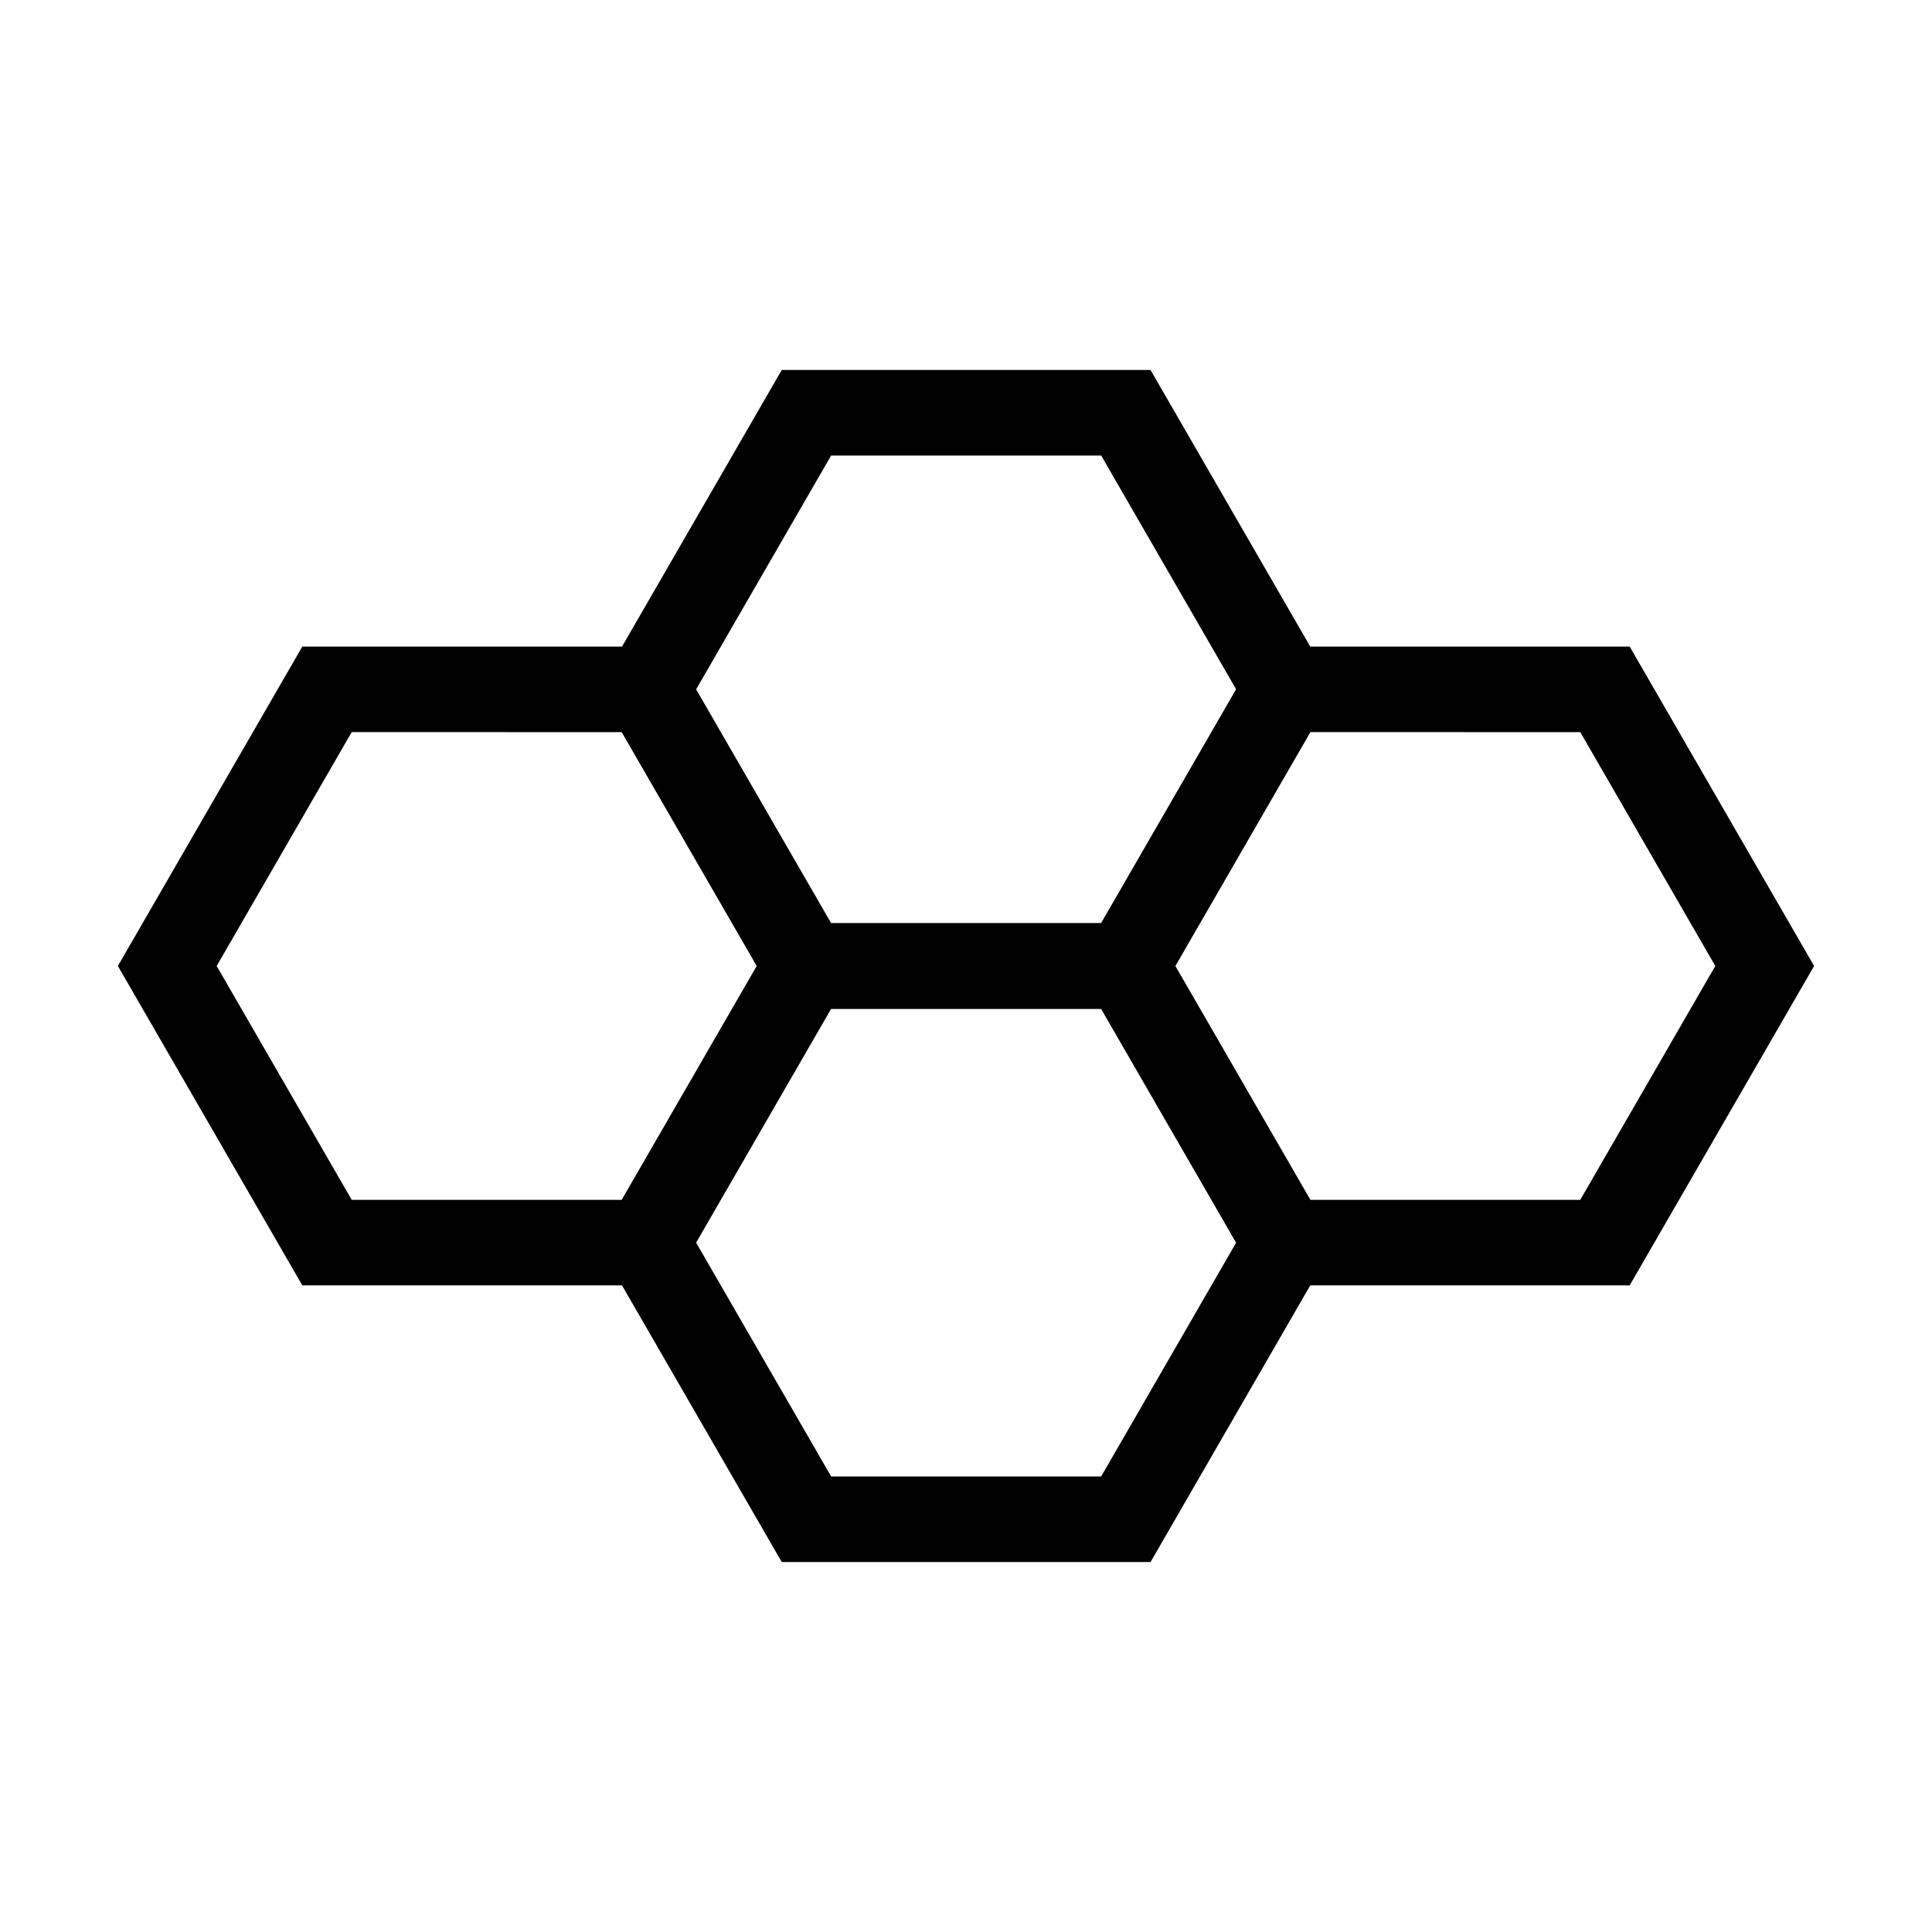
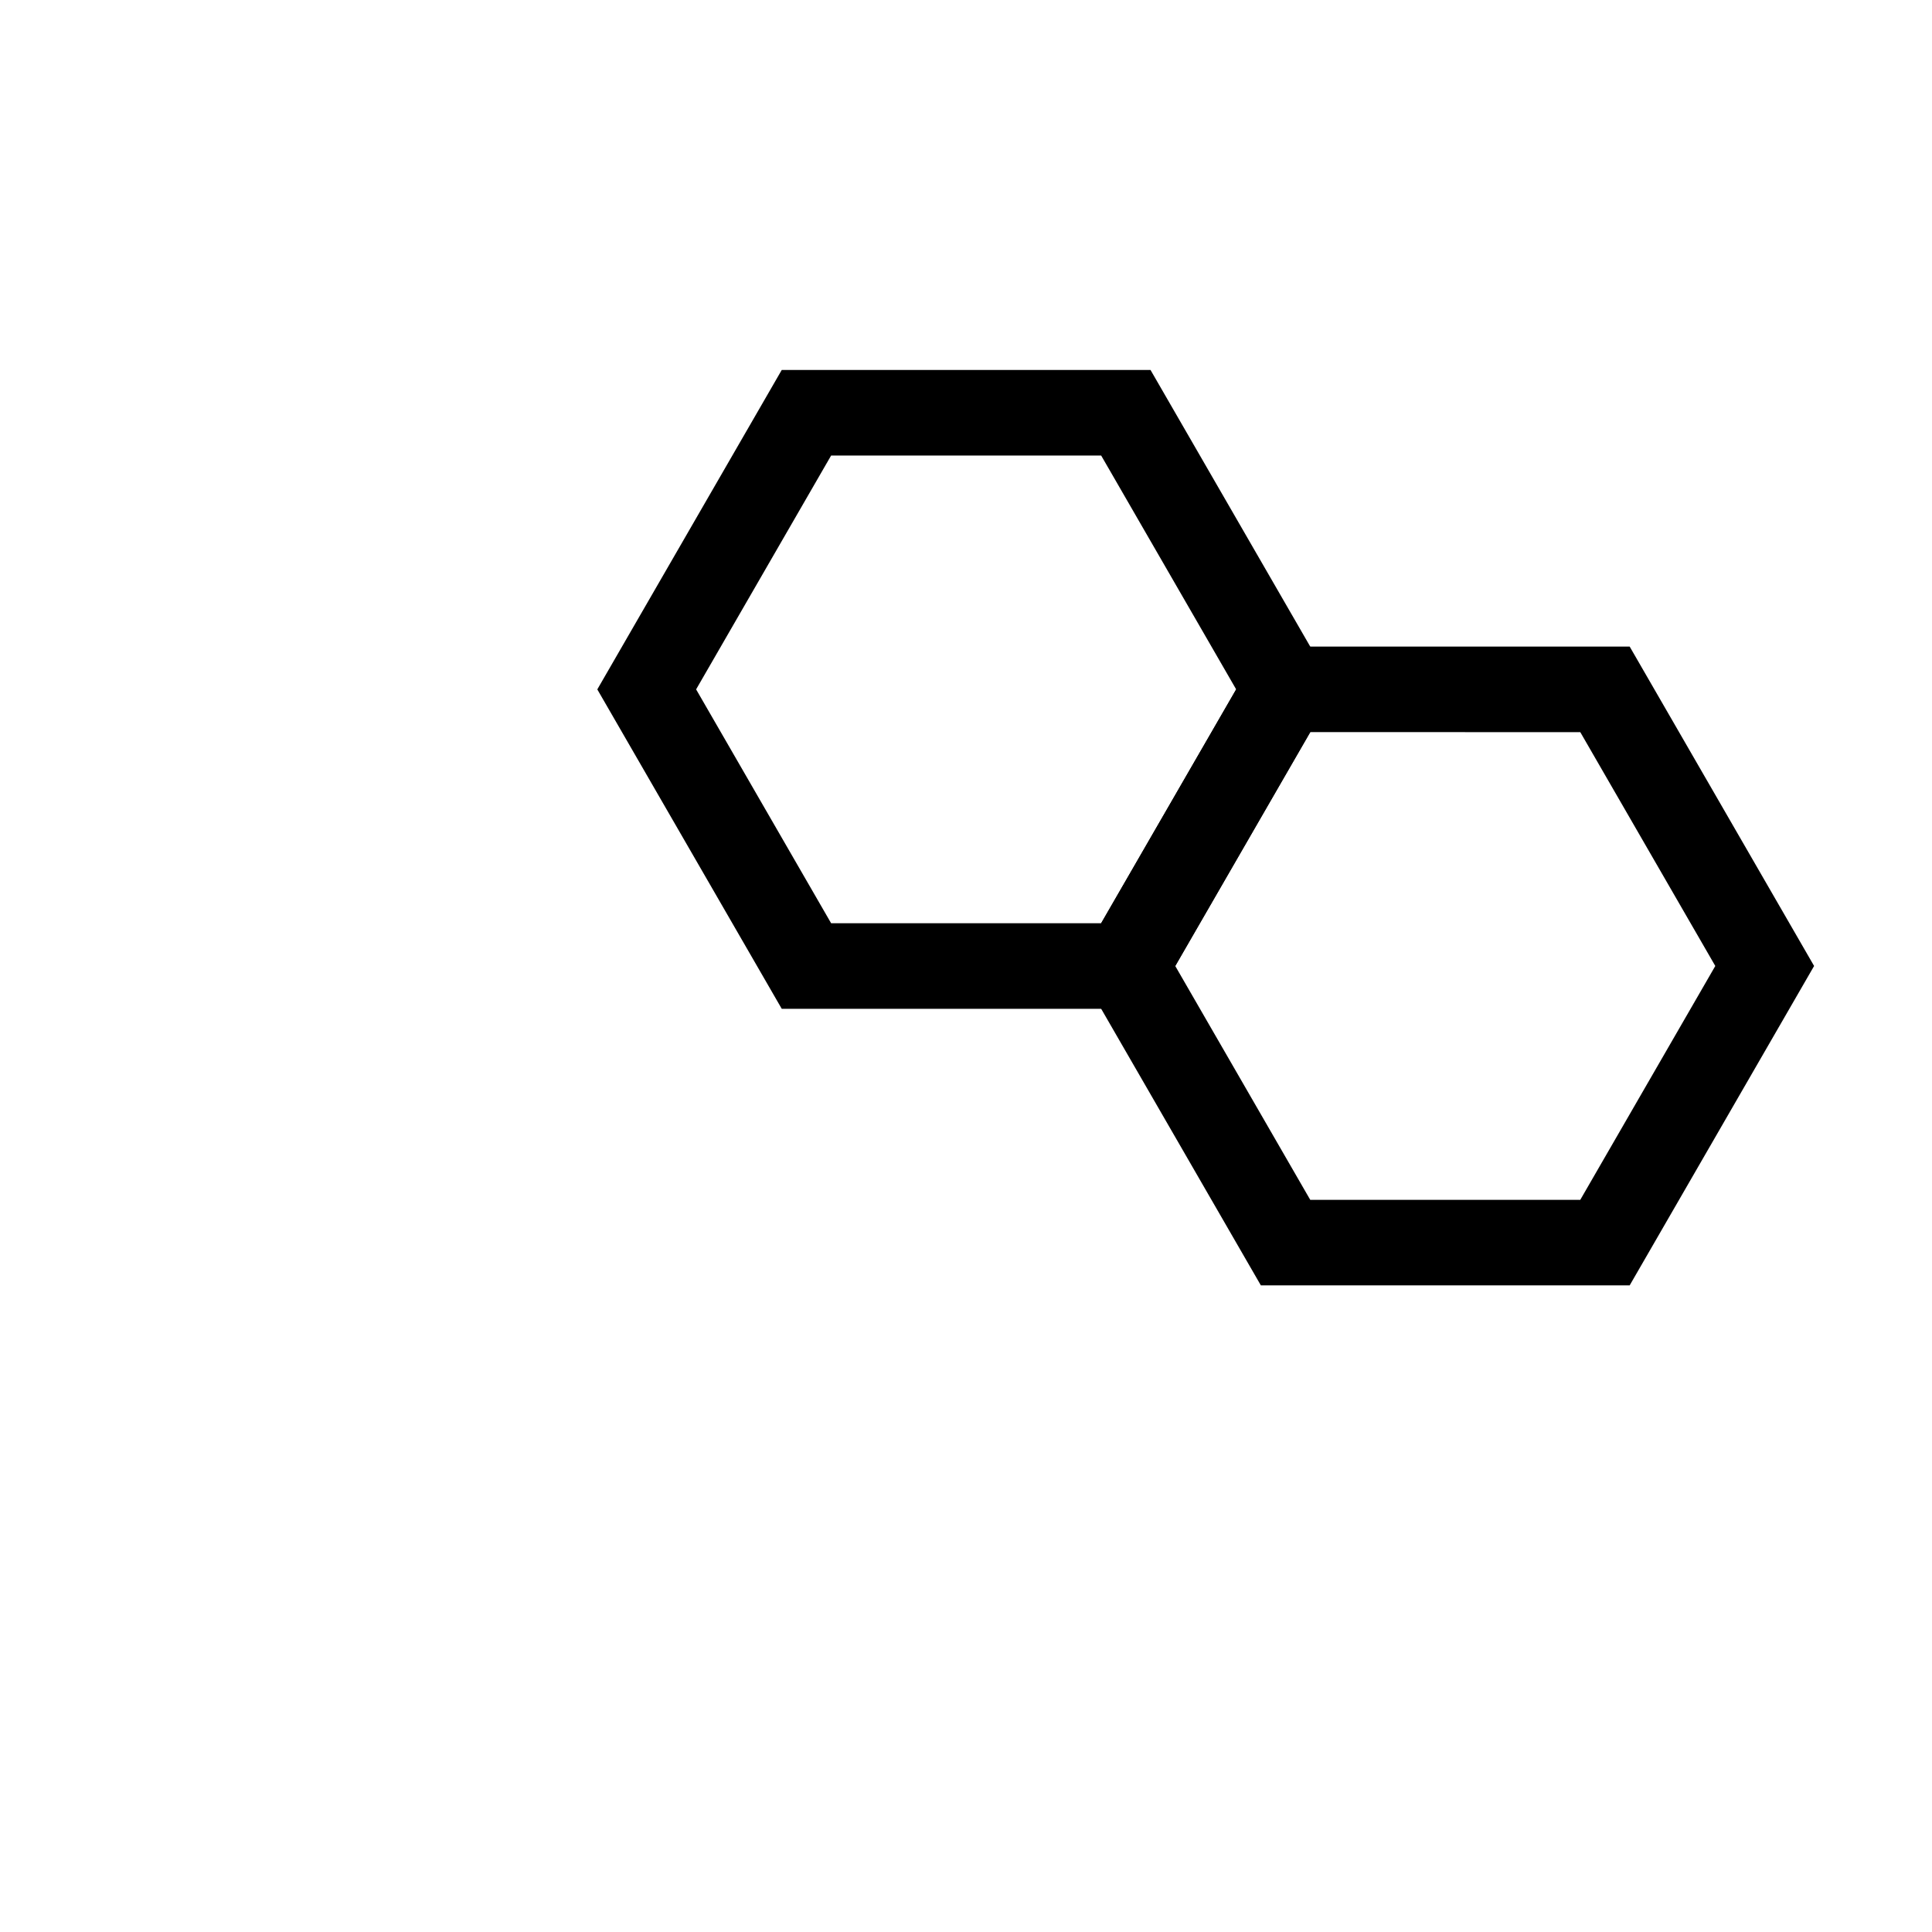
<svg xmlns="http://www.w3.org/2000/svg" fill="#000000" width="800px" height="800px" version="1.1" viewBox="144 144 512 512">
  <g>
-     <path d="m448.91 557.95h-97.742l-48.875-84.648 48.875-84.645h97.734l48.875 84.645zm-84.652-22.672h71.562l35.781-61.98-35.781-61.965h-71.562l-35.781 61.973z" />
    <path d="m575.88 484.64h-97.738l-48.871-84.645 48.875-84.645 97.734-0.004 48.875 84.648zm-84.652-22.672h71.562l35.781-61.973-35.781-61.973-71.562-0.004-35.777 61.977z" />
-     <path d="m321.85 484.64h-97.734l-48.875-84.645 48.875-84.645h97.734l48.875 84.645zm-84.645-22.672h71.562l35.781-61.973-35.781-61.973-71.562-0.004-35.781 61.977z" />
    <path d="m448.91 411.34h-97.742l-48.875-84.645 48.875-84.645h97.734l48.875 84.645zm-84.652-22.672h71.562l35.781-61.973-35.781-61.977h-71.562l-35.781 61.973z" />
  </g>
</svg>